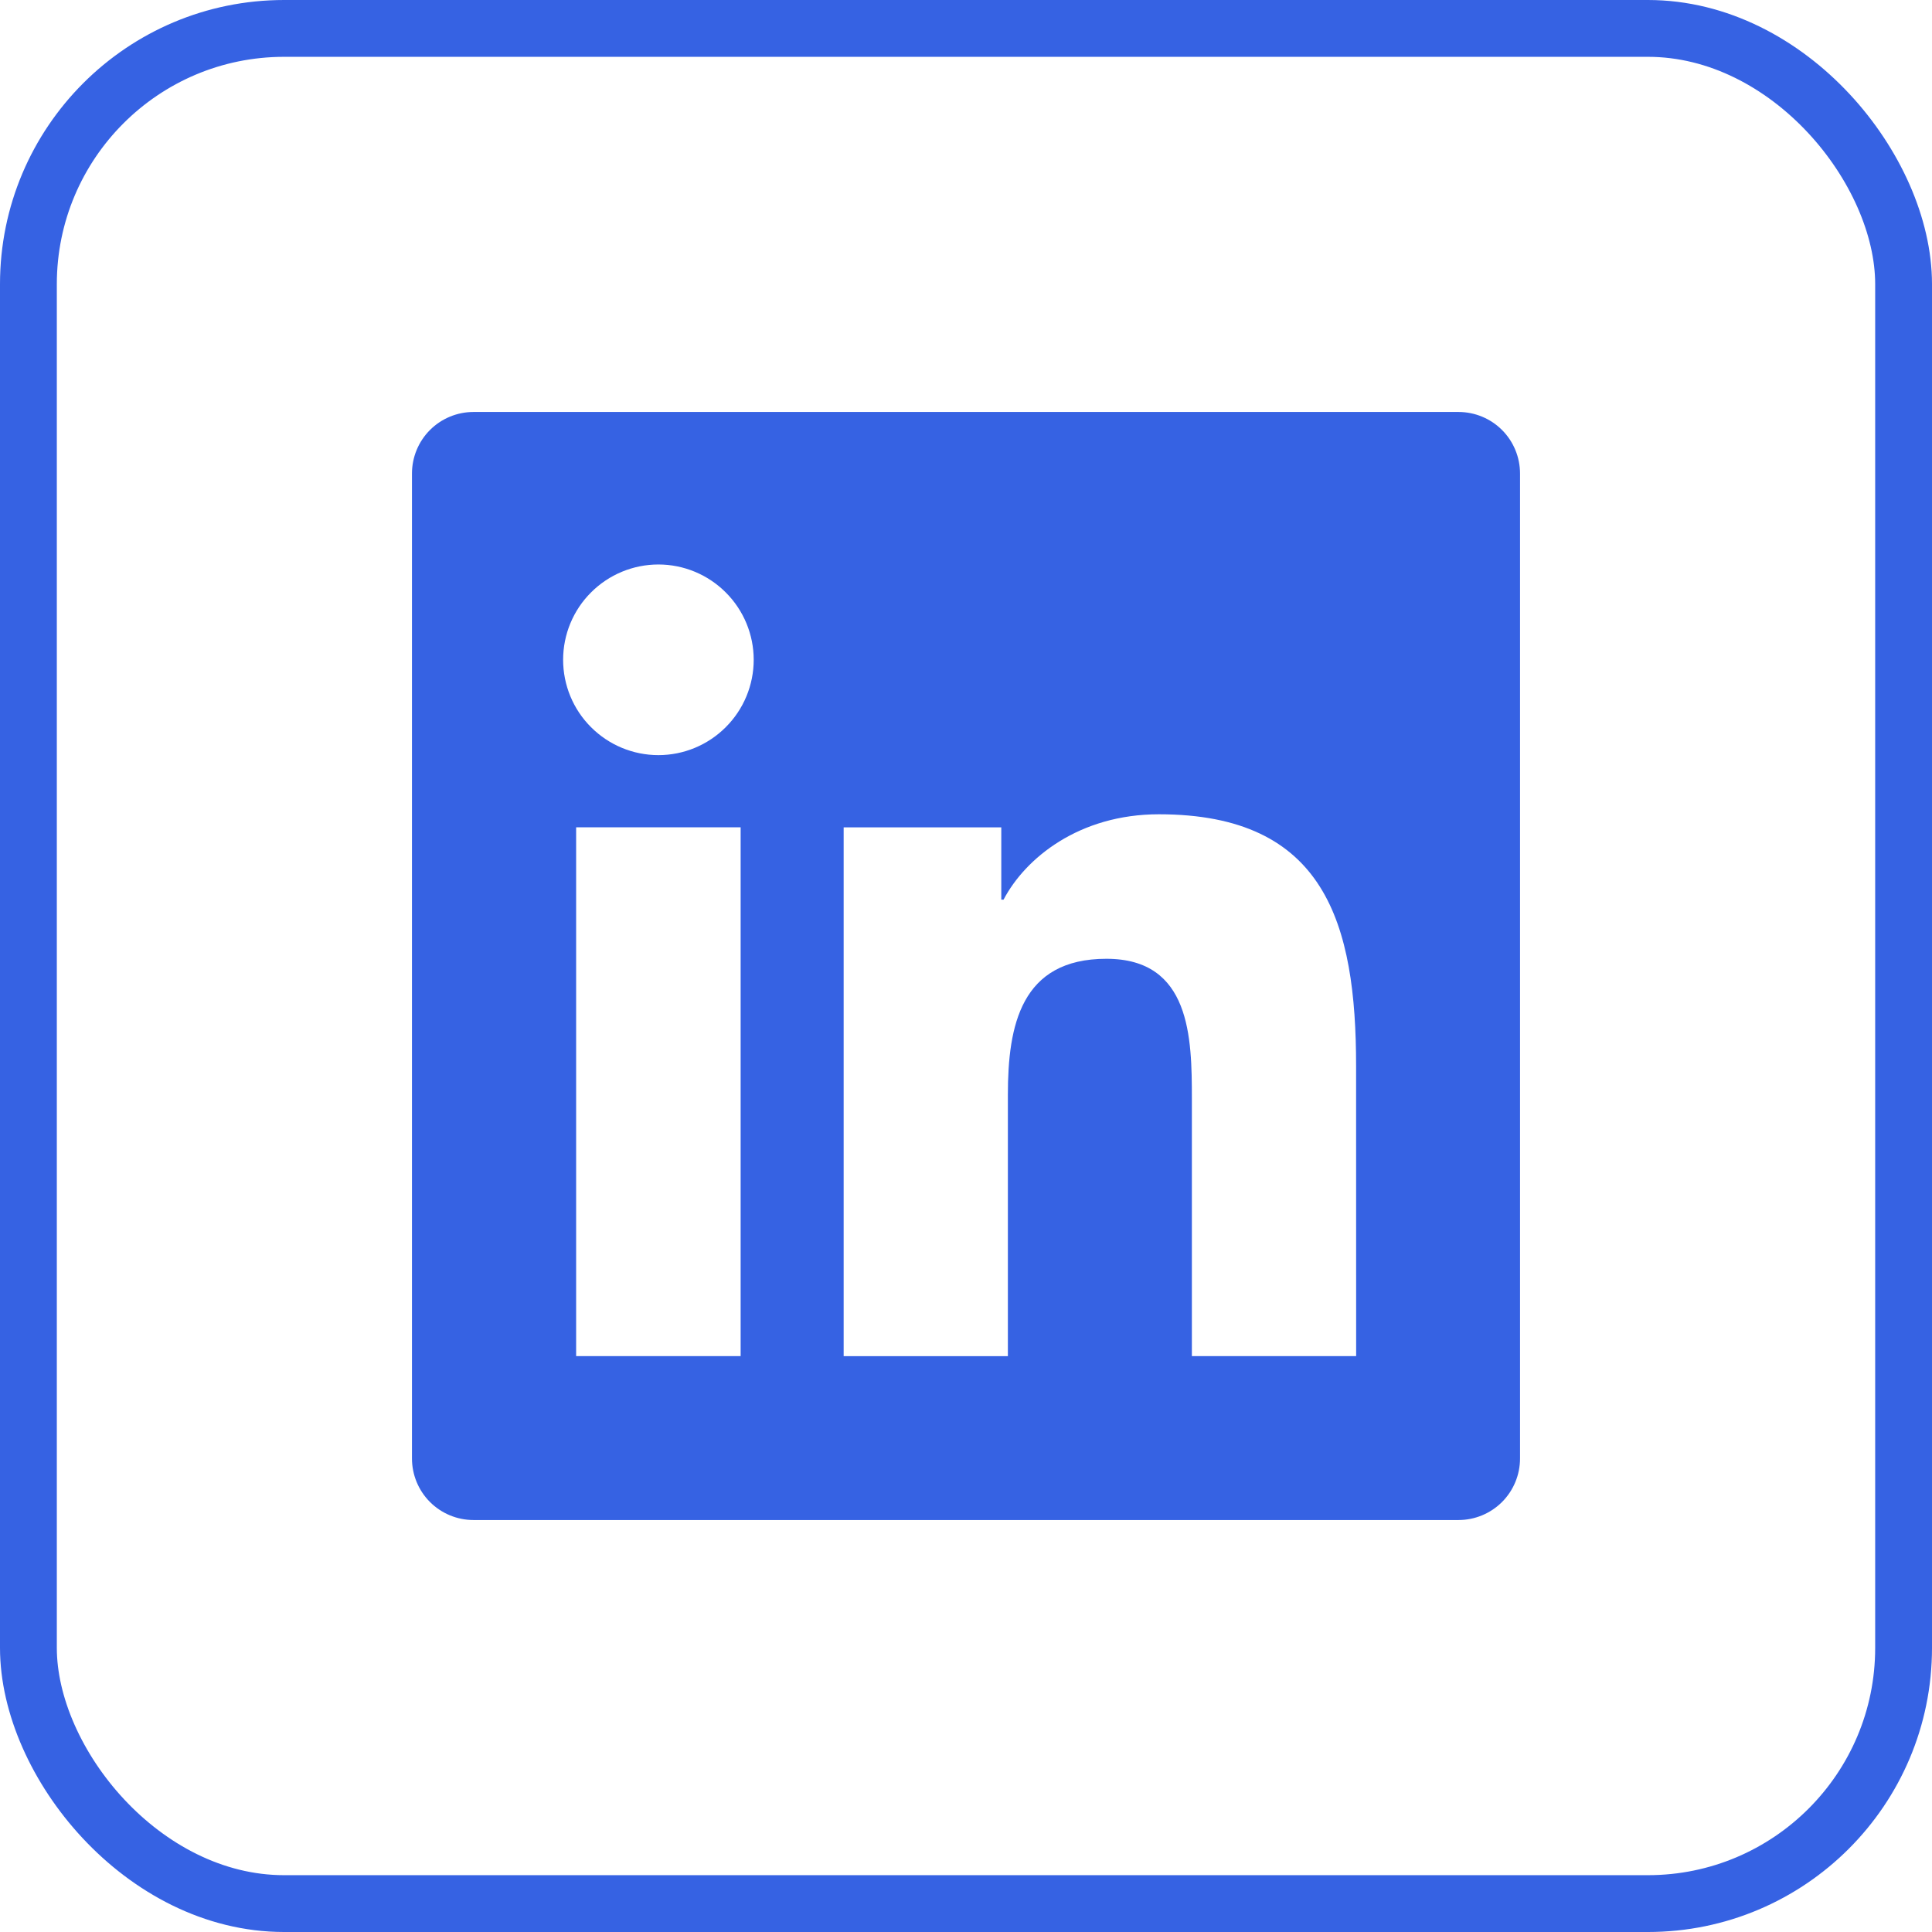
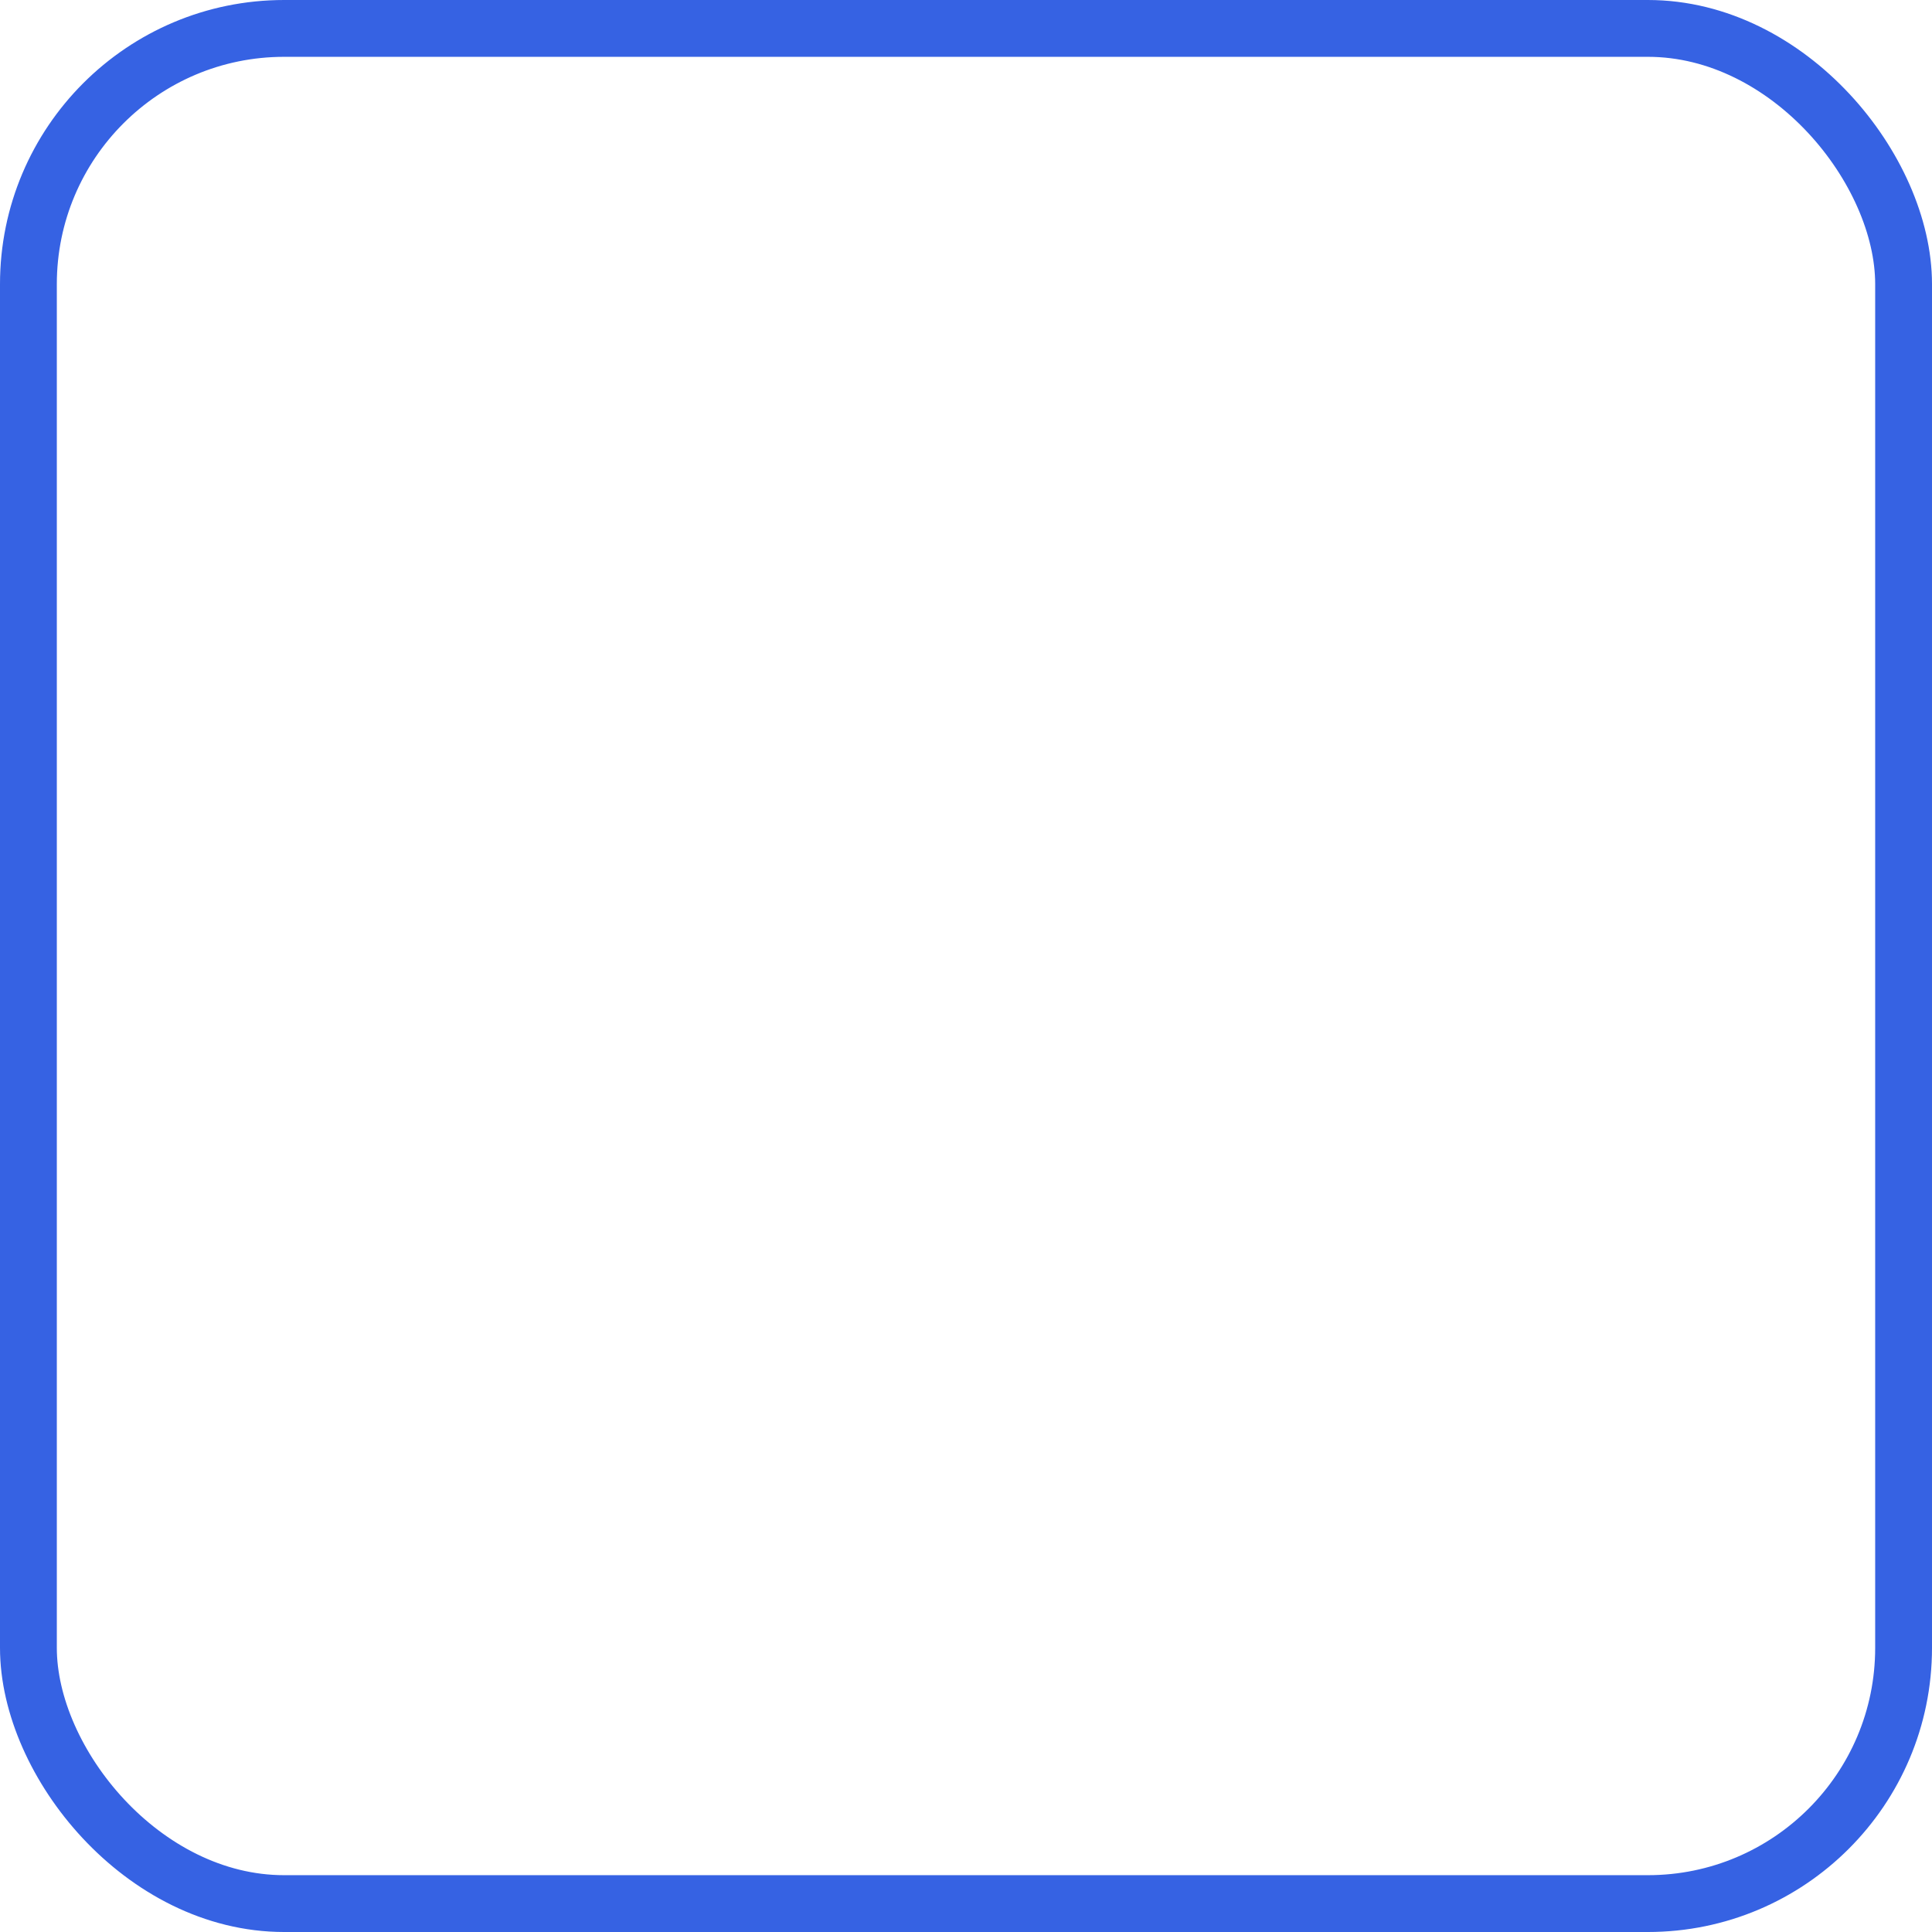
<svg xmlns="http://www.w3.org/2000/svg" width="34" height="34" viewBox="0 0 34 34" fill="none">
-   <path d="M25.667 7.25H8.333C8.046 7.25 7.77 7.364 7.567 7.567C7.364 7.77 7.25 8.046 7.25 8.333V25.667C7.25 25.954 7.364 26.23 7.567 26.433C7.77 26.636 8.046 26.75 8.333 26.75H25.667C25.954 26.75 26.23 26.636 26.433 26.433C26.636 26.23 26.75 25.954 26.75 25.667V8.333C26.75 8.046 26.636 7.77 26.433 7.567C26.23 7.364 25.954 7.25 25.667 7.25ZM13.034 23.865H10.139V14.559H13.034V23.865ZM11.587 13.289C11.142 13.289 10.715 13.112 10.401 12.797C10.086 12.483 9.91 12.056 9.91 11.611C9.91 11.167 10.086 10.74 10.401 10.426C10.715 10.111 11.142 9.934 11.587 9.934C12.031 9.934 12.458 10.111 12.772 10.426C13.087 10.74 13.264 11.167 13.264 11.611C13.264 12.056 13.087 12.483 12.772 12.797C12.458 13.112 12.031 13.289 11.587 13.289ZM23.866 23.865H20.975V19.34C20.975 18.261 20.955 16.873 19.471 16.873C17.965 16.873 17.737 18.05 17.737 19.264V23.866H14.847V14.56H17.621V15.832H17.661C18.045 15.101 18.99 14.33 20.395 14.33C23.325 14.33 23.865 16.256 23.865 18.763L23.866 23.865Z" fill="#3662E3" />
  <rect x="0.5" y="0.5" width="33" height="33" rx="4.5" stroke="#3662E3" />
</svg>